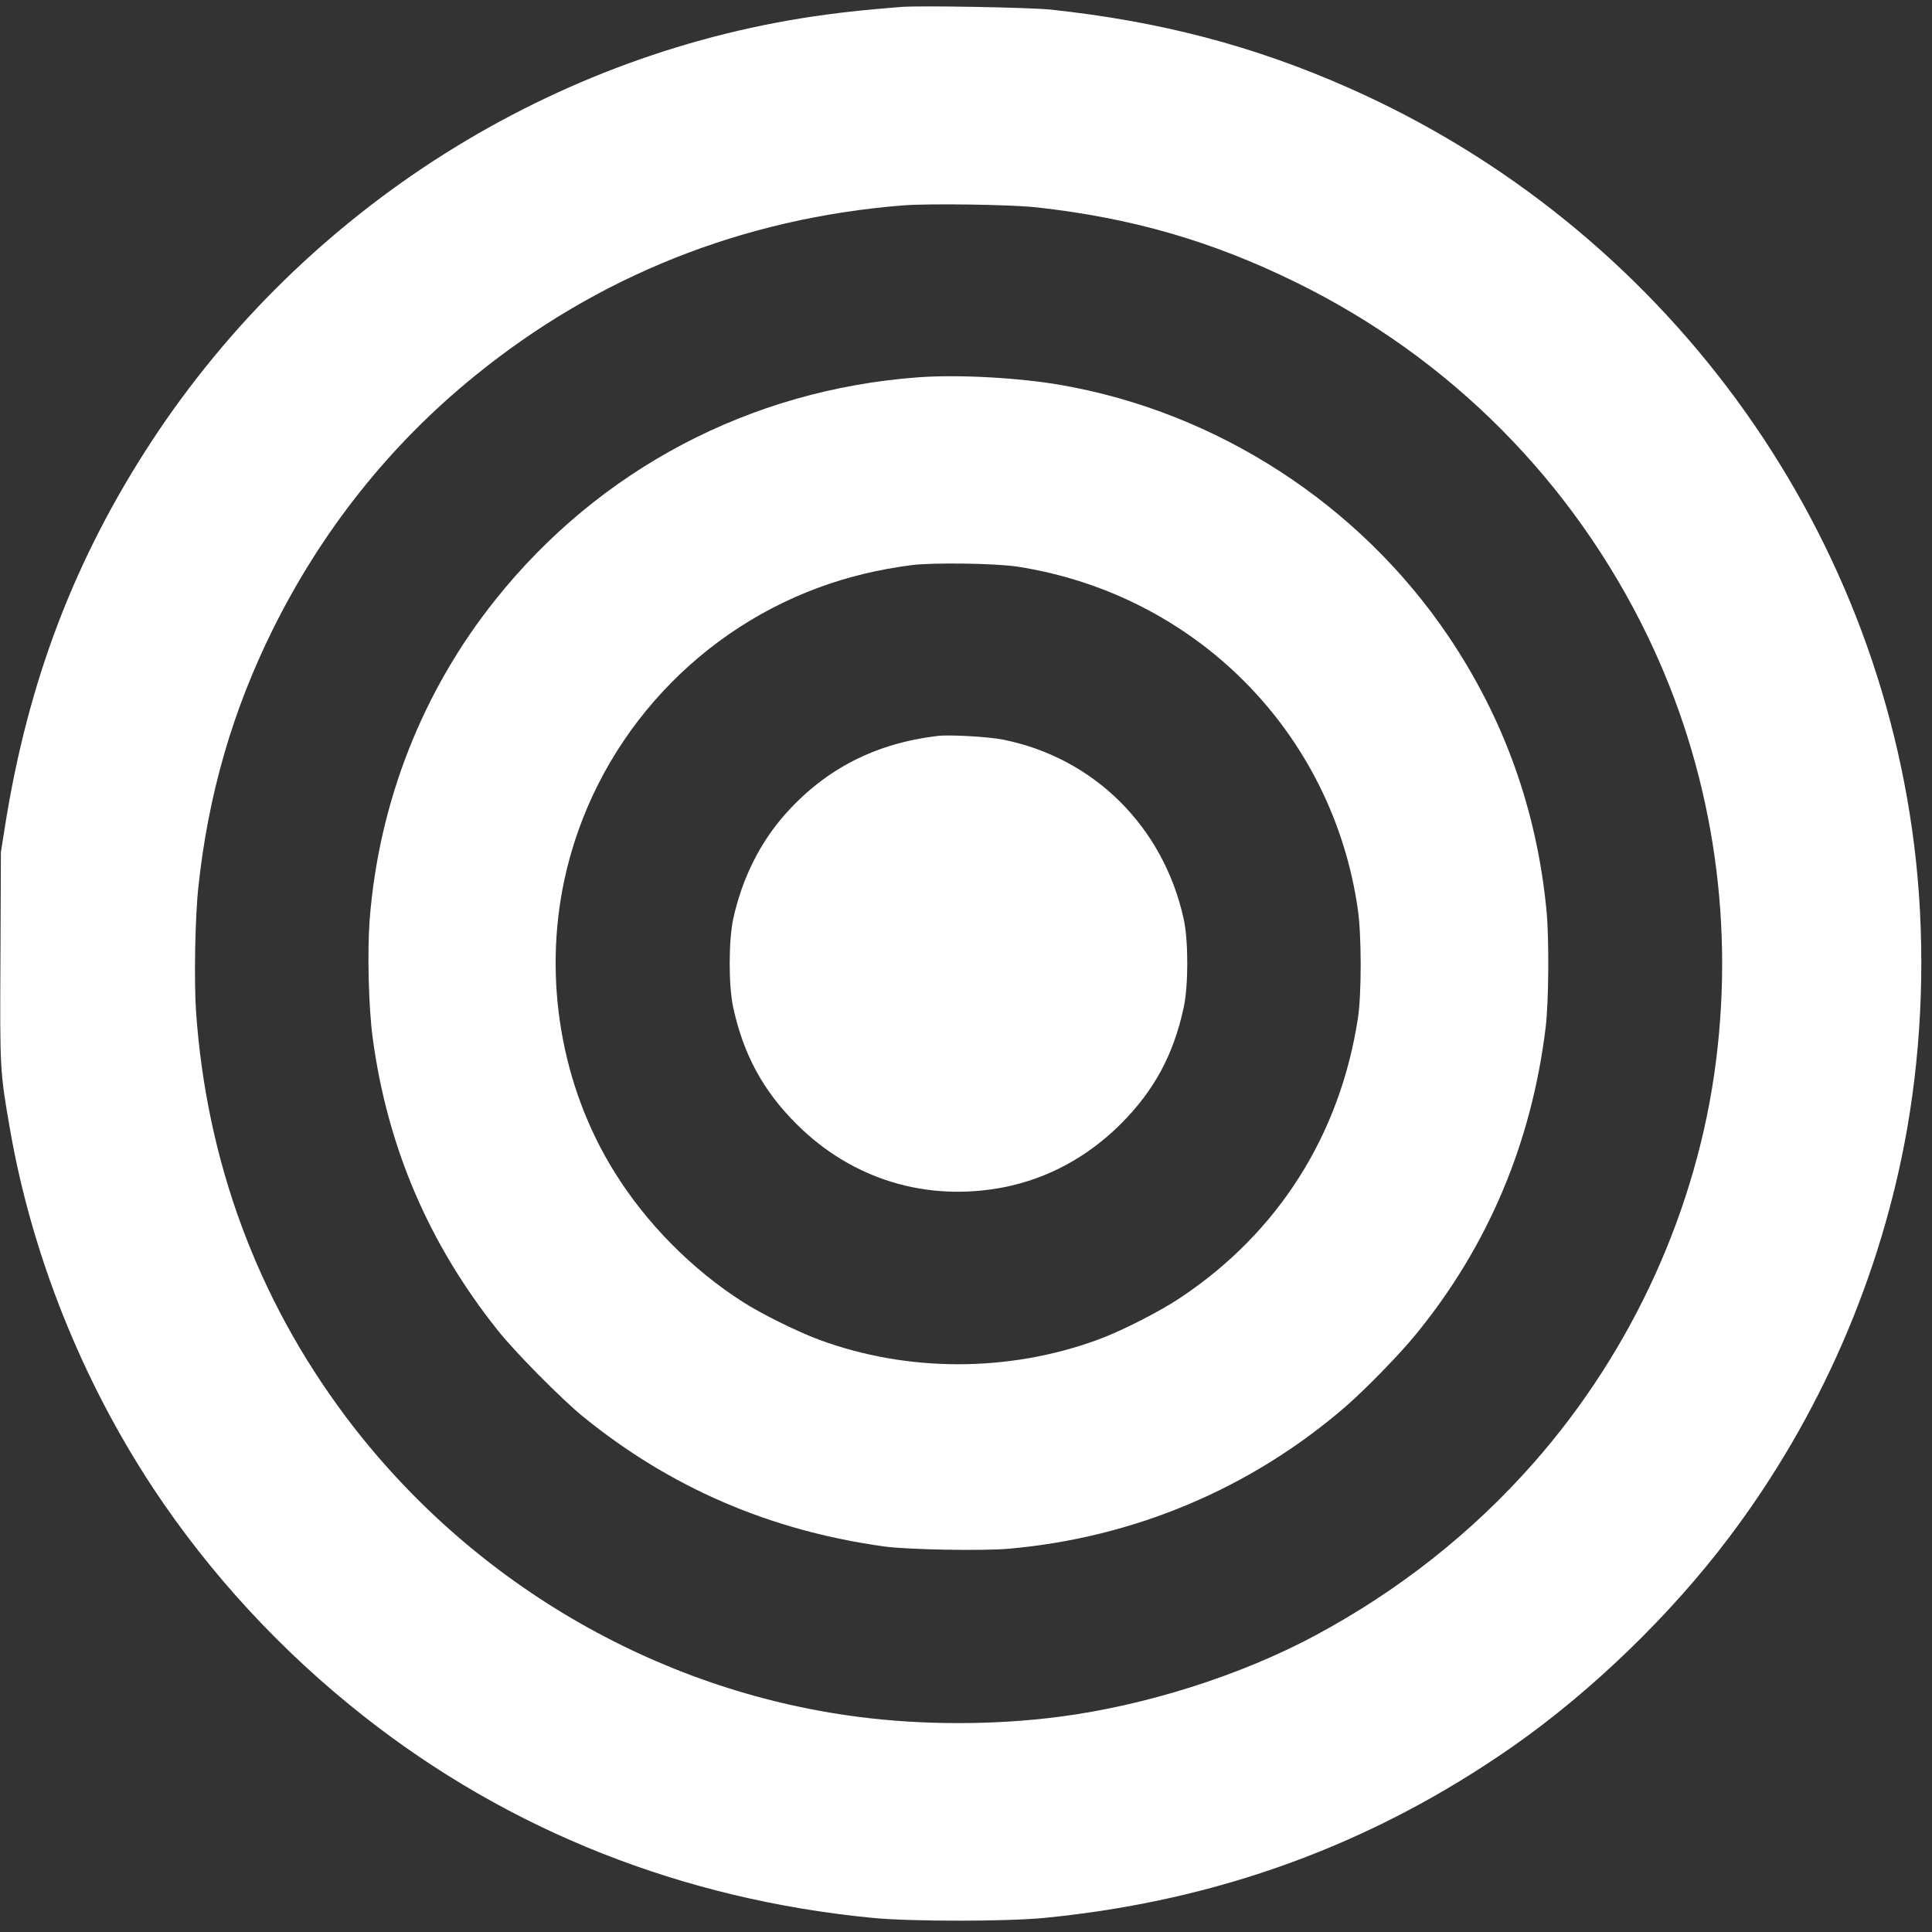
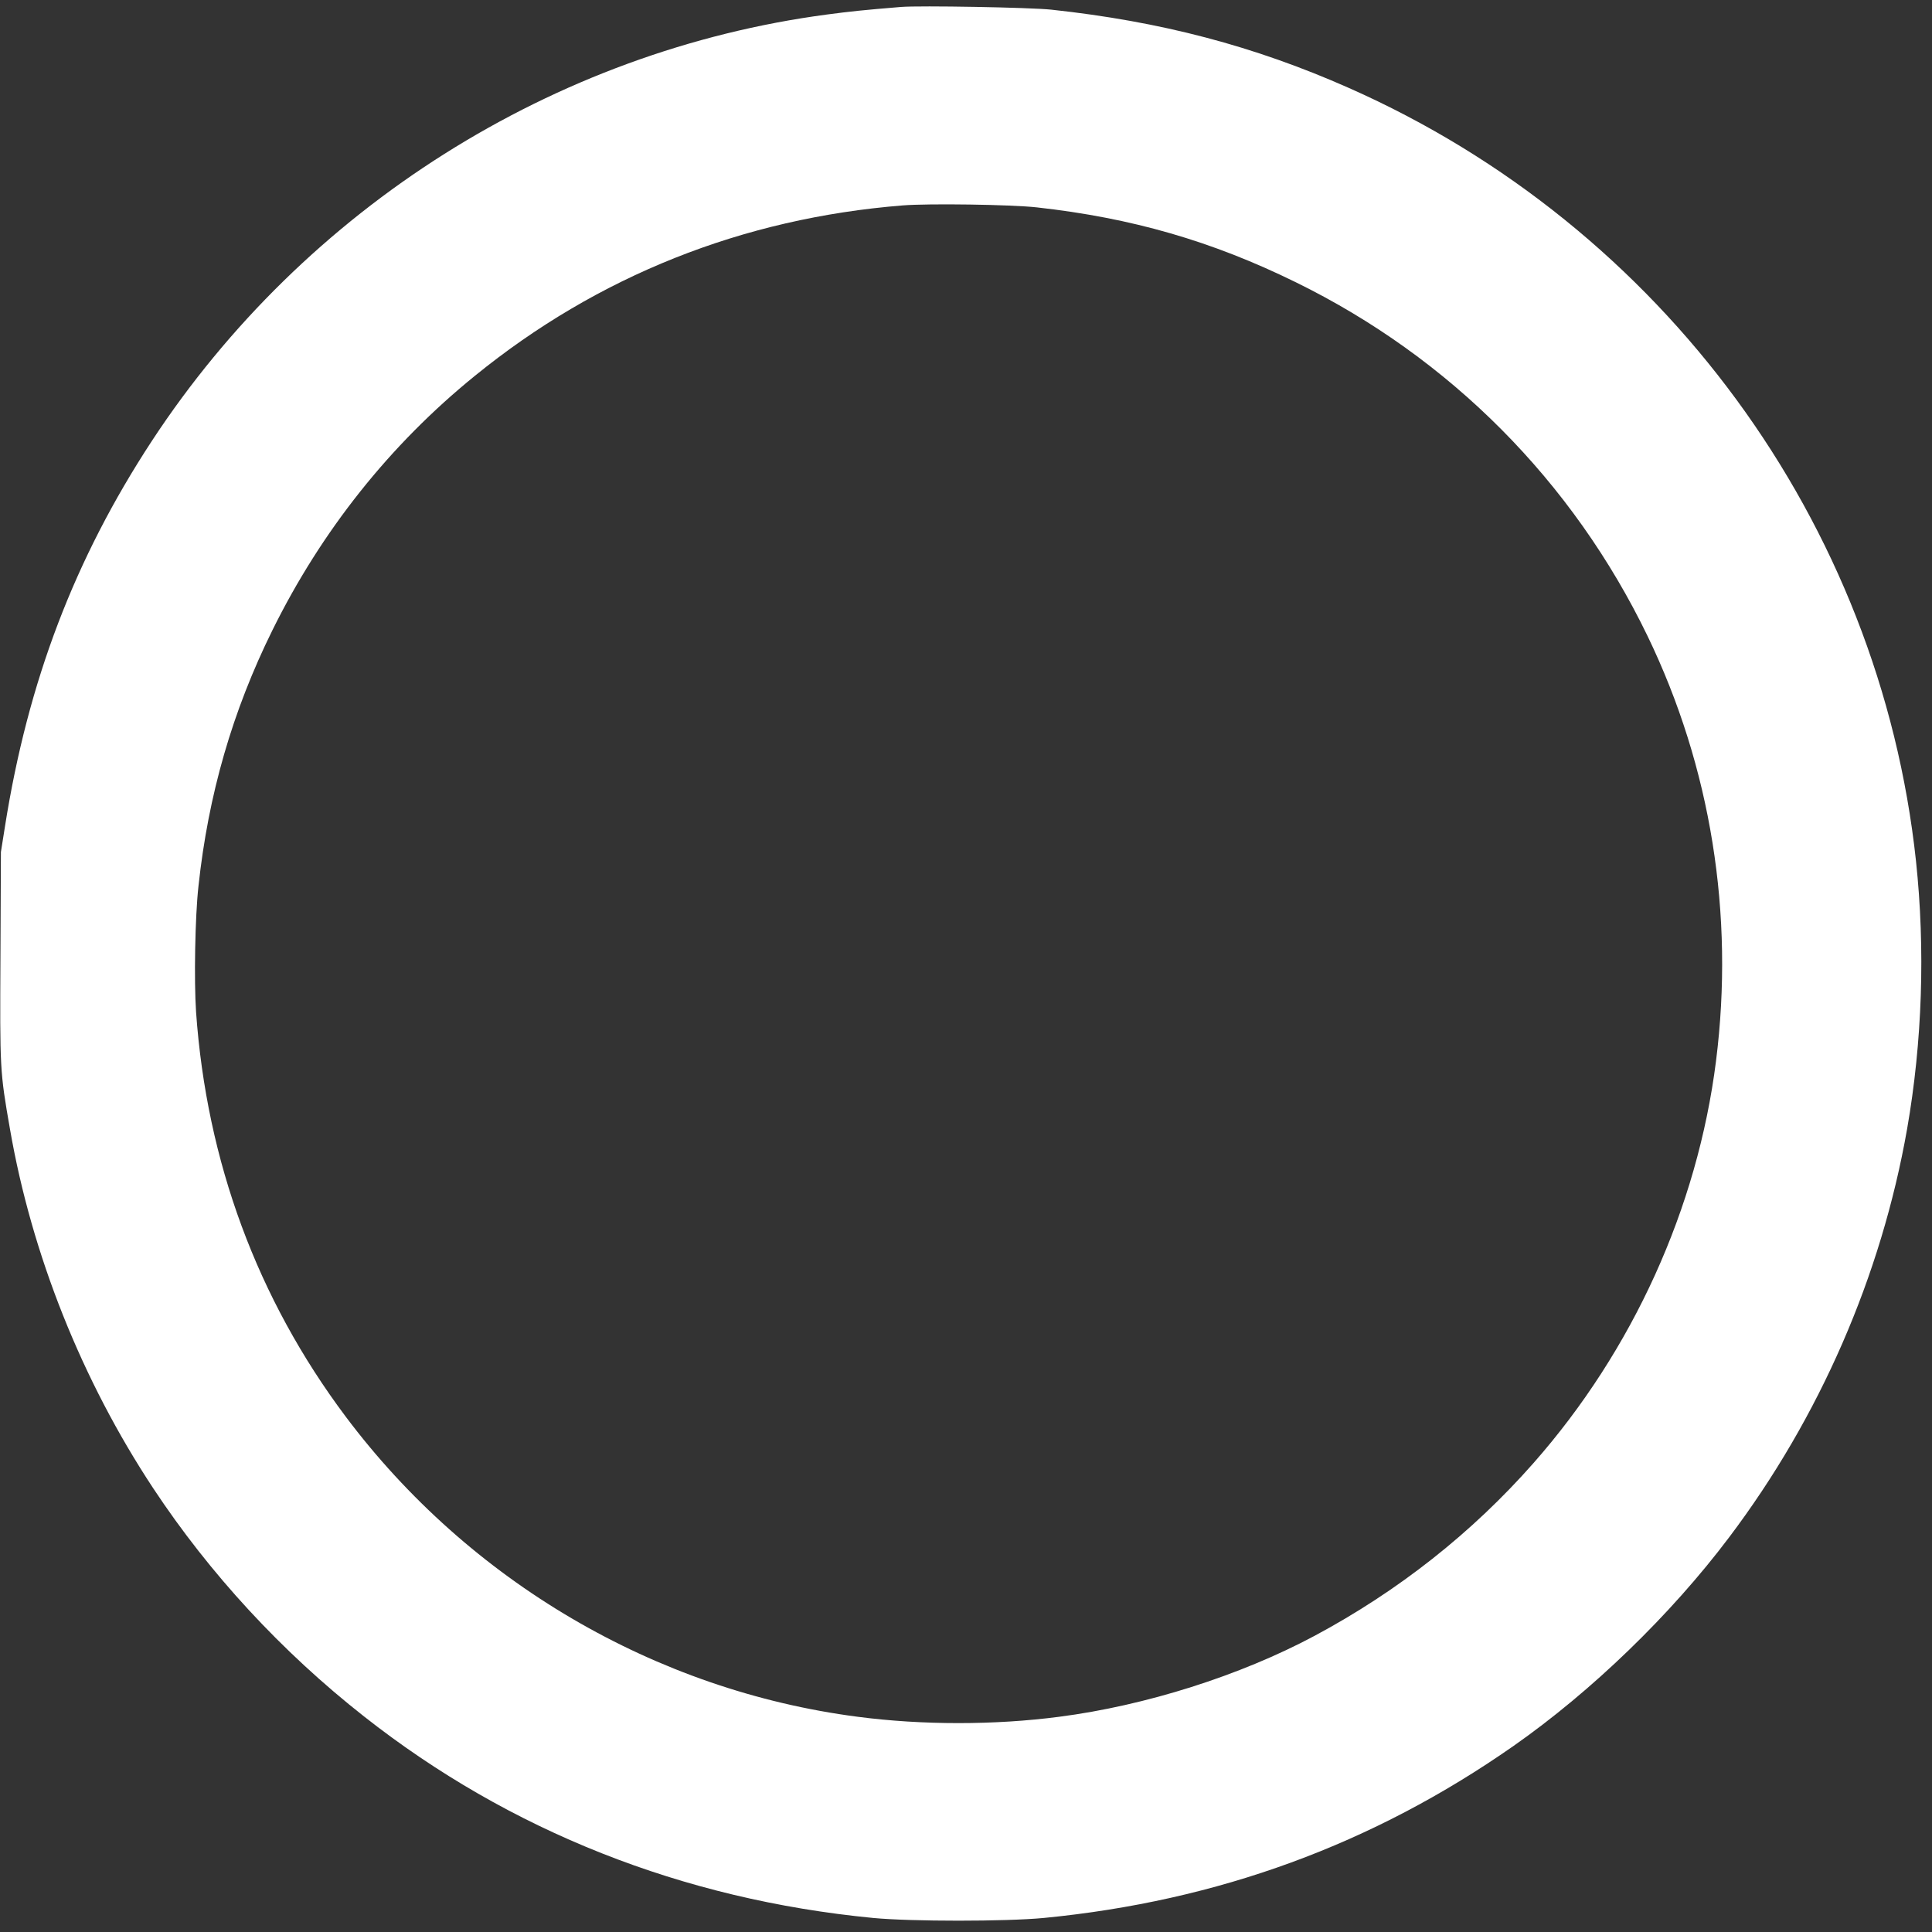
<svg xmlns="http://www.w3.org/2000/svg" version="1.0" width="1280pt" height="1280pt" viewBox="0 0 1280 1280" preserveAspectRatio="xMidYMid meet">
  <rect x="0" y="0" width="1280" height="1280" fill="#333333" stroke="none" />
  <g transform="translate(0,1280) scale(0.1,-0.1)" fill="#ffffff" stroke="none">
-     <path d="M5970 12754 c-254 -21 -330 -29 -490 -50 -1810 -240 -3461 -1282 -4473 -2824 -512 -781 -822 -1593 -974 -2555 l-27 -170 -3 -687 c-4 -753 -4 -765 63 -1148 144 -831 476 -1664 949 -2380 375 -567 851 -1083 1397 -1512 964 -759 2111 -1213 3373 -1335 253 -24 877 -24 1130 0 1153 112 2179 487 3113 1140 518 363 1040 867 1428 1382 600 795 1008 1732 1179 2705 101 577 121 1193 59 1775 -240 2242 -1680 4204 -3759 5123 -625 277 -1245 440 -1970 518 -141 15 -870 28 -995 18z m900 -1328 c629 -70 1159 -223 1715 -496 1022 -501 1835 -1319 2331 -2345 419 -868 576 -1843 453 -2815 -123 -973 -551 -1916 -1209 -2663 -407 -462 -896 -848 -1451 -1145 -492 -263 -1119 -462 -1691 -536 -428 -56 -908 -56 -1336 0 -1340 174 -2573 897 -3392 1989 -586 782 -921 1689 -991 2680 -14 207 -7 630 16 835 65 605 225 1159 490 1695 325 658 778 1228 1340 1684 815 663 1775 1045 2835 1130 171 14 718 6 890 -13z" />
-     <path d="M6080 10300 c-1111 -83 -2109 -609 -2799 -1475 -483 -605 -771 -1340 -832 -2119 -16 -210 -7 -582 20 -781 97 -723 371 -1365 829 -1939 111 -141 424 -457 563 -570 580 -472 1240 -757 1999 -862 156 -21 644 -30 821 -15 832 73 1606 399 2234 942 130 113 358 346 466 479 476 582 765 1264 859 2030 21 166 24 590 6 777 -64 664 -280 1269 -650 1818 -589 873 -1531 1484 -2566 1664 -279 49 -687 71 -950 51z m660 -1254 c1180 -183 2088 -1097 2256 -2271 25 -172 25 -557 1 -718 -118 -775 -528 -1422 -1174 -1853 -138 -93 -392 -222 -547 -279 -592 -218 -1265 -218 -1852 0 -140 52 -381 171 -502 249 -336 214 -640 521 -851 861 -353 567 -474 1277 -331 1940 191 884 832 1619 1686 1933 190 70 396 120 614 148 142 18 556 12 700 -10z" />
-     <path d="M6210 7924 c-409 -49 -738 -217 -1003 -513 -171 -191 -290 -429 -349 -698 -31 -144 -32 -444 0 -589 68 -311 197 -549 417 -769 369 -370 867 -521 1380 -420 289 58 551 200 771 419 221 222 348 456 416 770 32 145 32 446 0 589 -135 611 -595 1067 -1198 1187 -96 19 -354 34 -434 24z" />
+     <path d="M5970 12754 c-254 -21 -330 -29 -490 -50 -1810 -240 -3461 -1282 -4473 -2824 -512 -781 -822 -1593 -974 -2555 l-27 -170 -3 -687 c-4 -753 -4 -765 63 -1148 144 -831 476 -1664 949 -2380 375 -567 851 -1083 1397 -1512 964 -759 2111 -1213 3373 -1335 253 -24 877 -24 1130 0 1153 112 2179 487 3113 1140 518 363 1040 867 1428 1382 600 795 1008 1732 1179 2705 101 577 121 1193 59 1775 -240 2242 -1680 4204 -3759 5123 -625 277 -1245 440 -1970 518 -141 15 -870 28 -995 18m900 -1328 c629 -70 1159 -223 1715 -496 1022 -501 1835 -1319 2331 -2345 419 -868 576 -1843 453 -2815 -123 -973 -551 -1916 -1209 -2663 -407 -462 -896 -848 -1451 -1145 -492 -263 -1119 -462 -1691 -536 -428 -56 -908 -56 -1336 0 -1340 174 -2573 897 -3392 1989 -586 782 -921 1689 -991 2680 -14 207 -7 630 16 835 65 605 225 1159 490 1695 325 658 778 1228 1340 1684 815 663 1775 1045 2835 1130 171 14 718 6 890 -13z" />
  </g>
</svg>